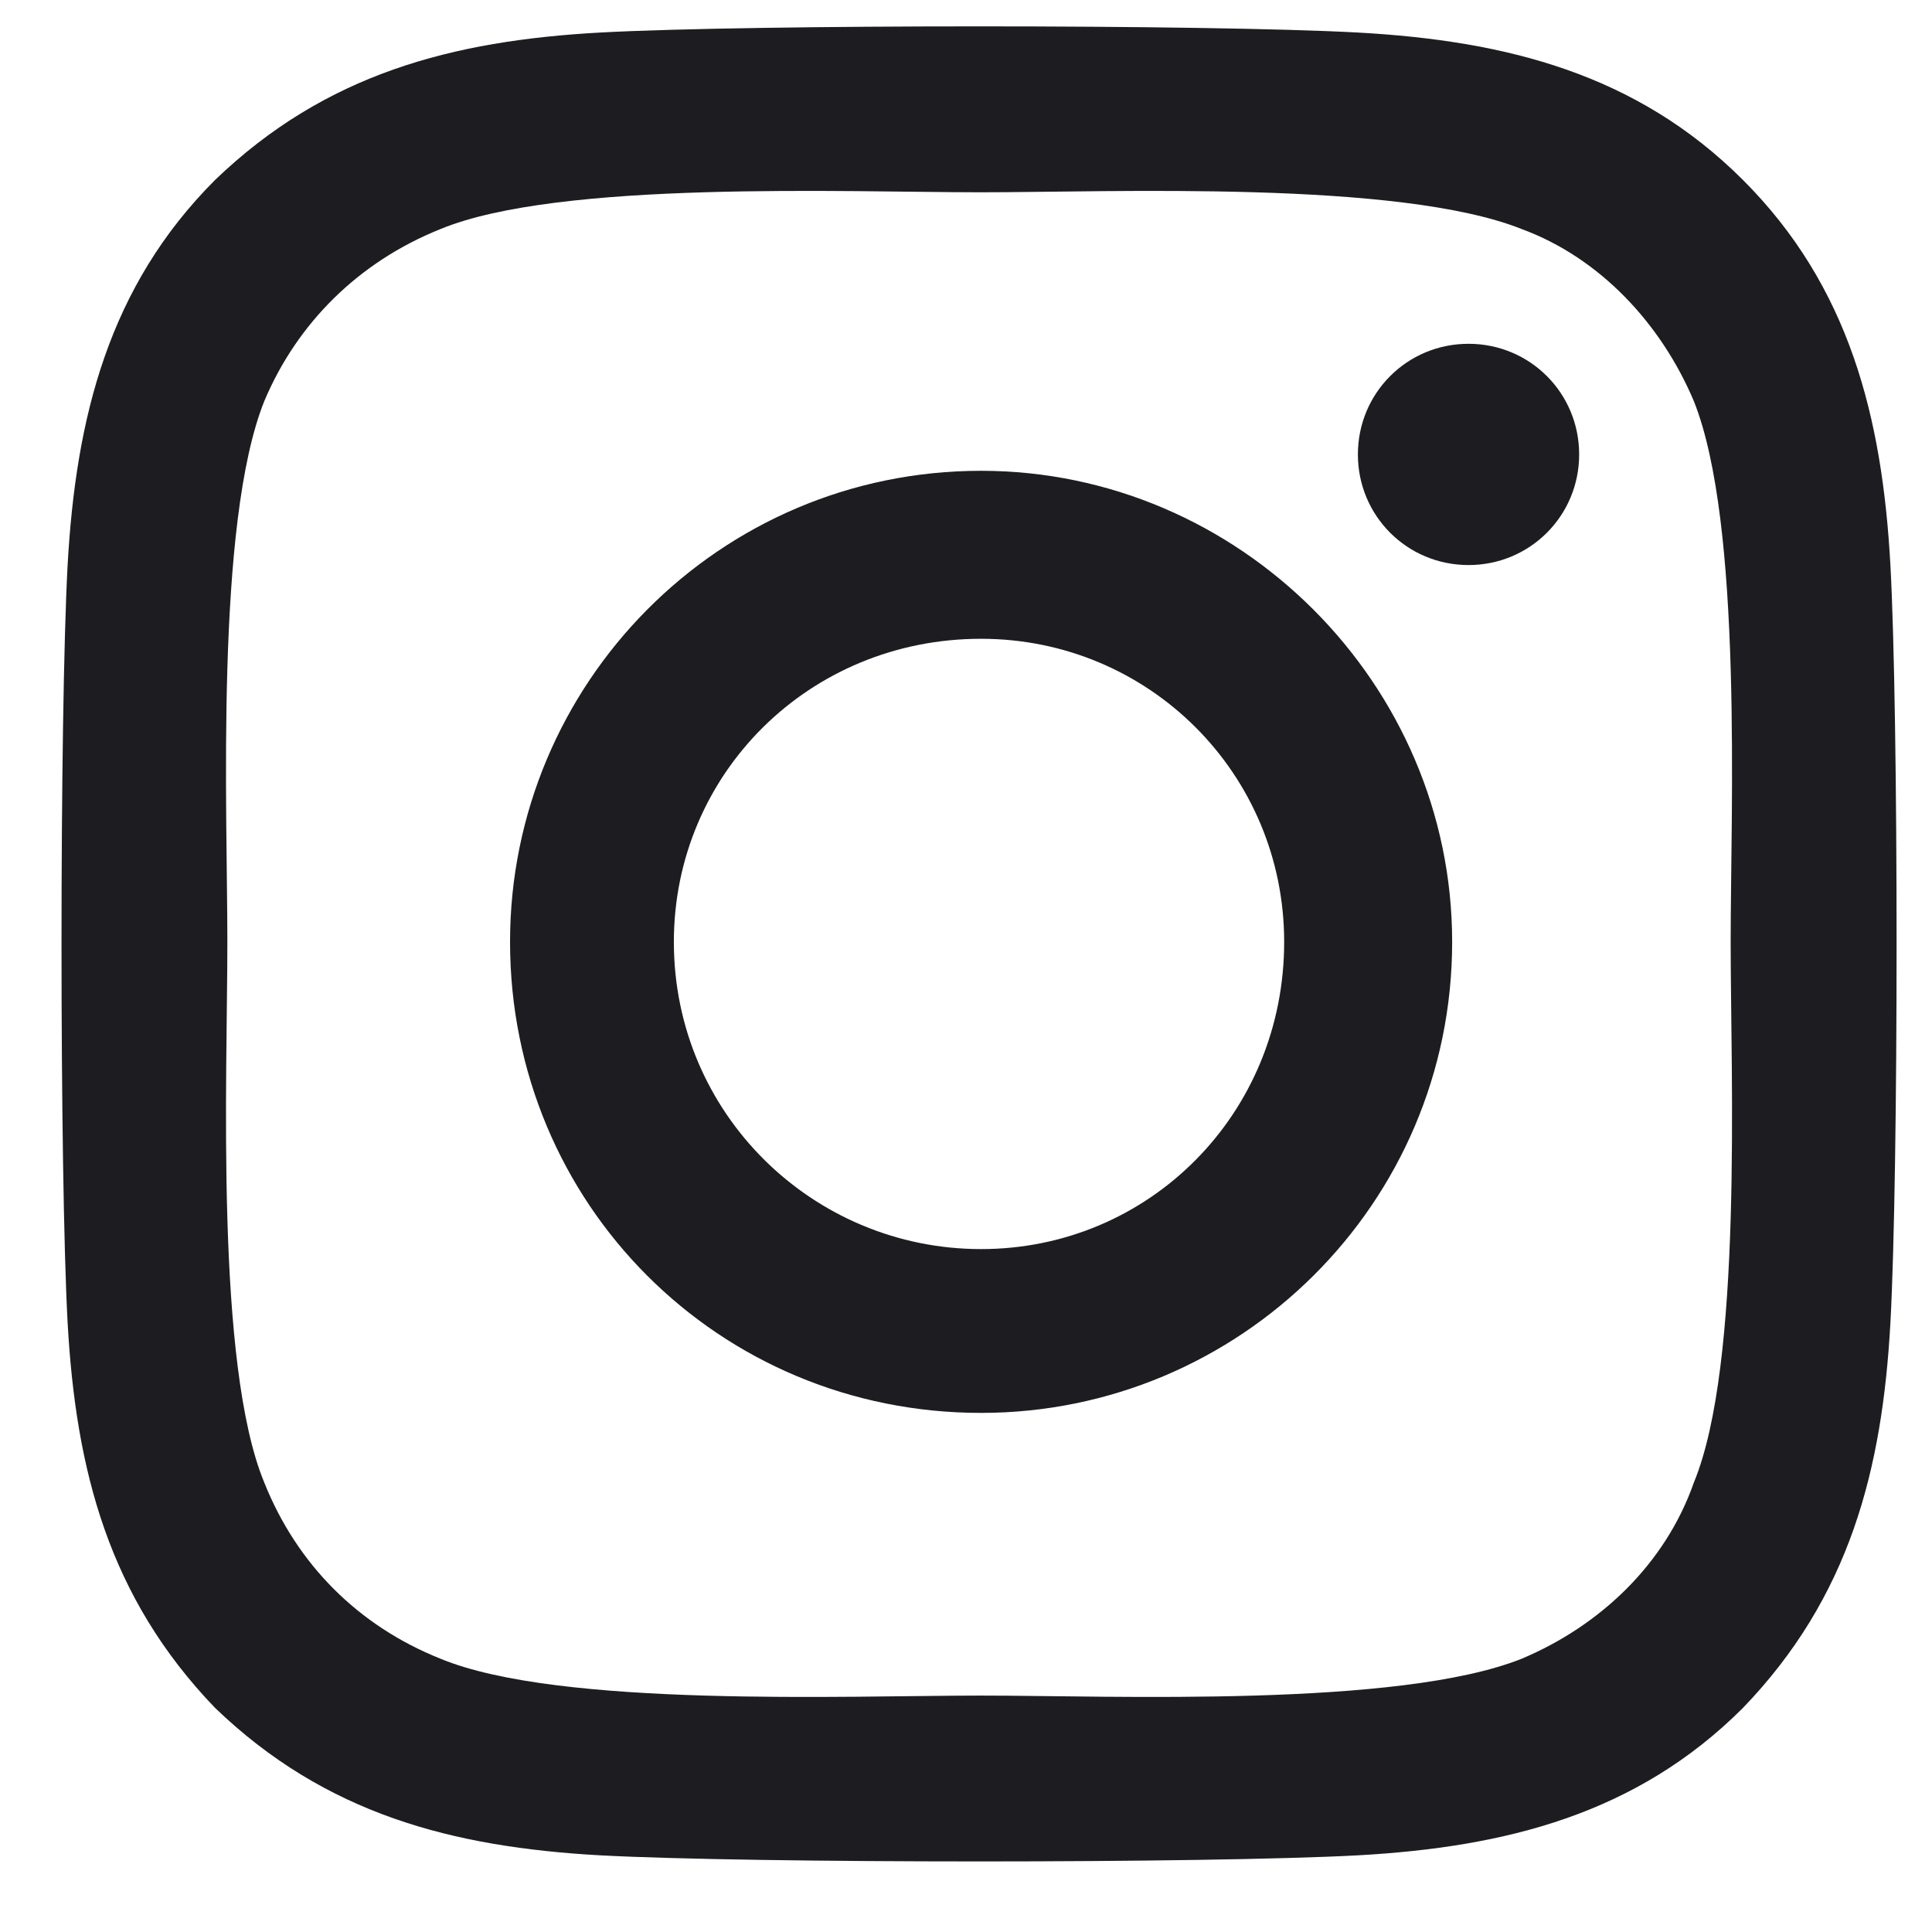
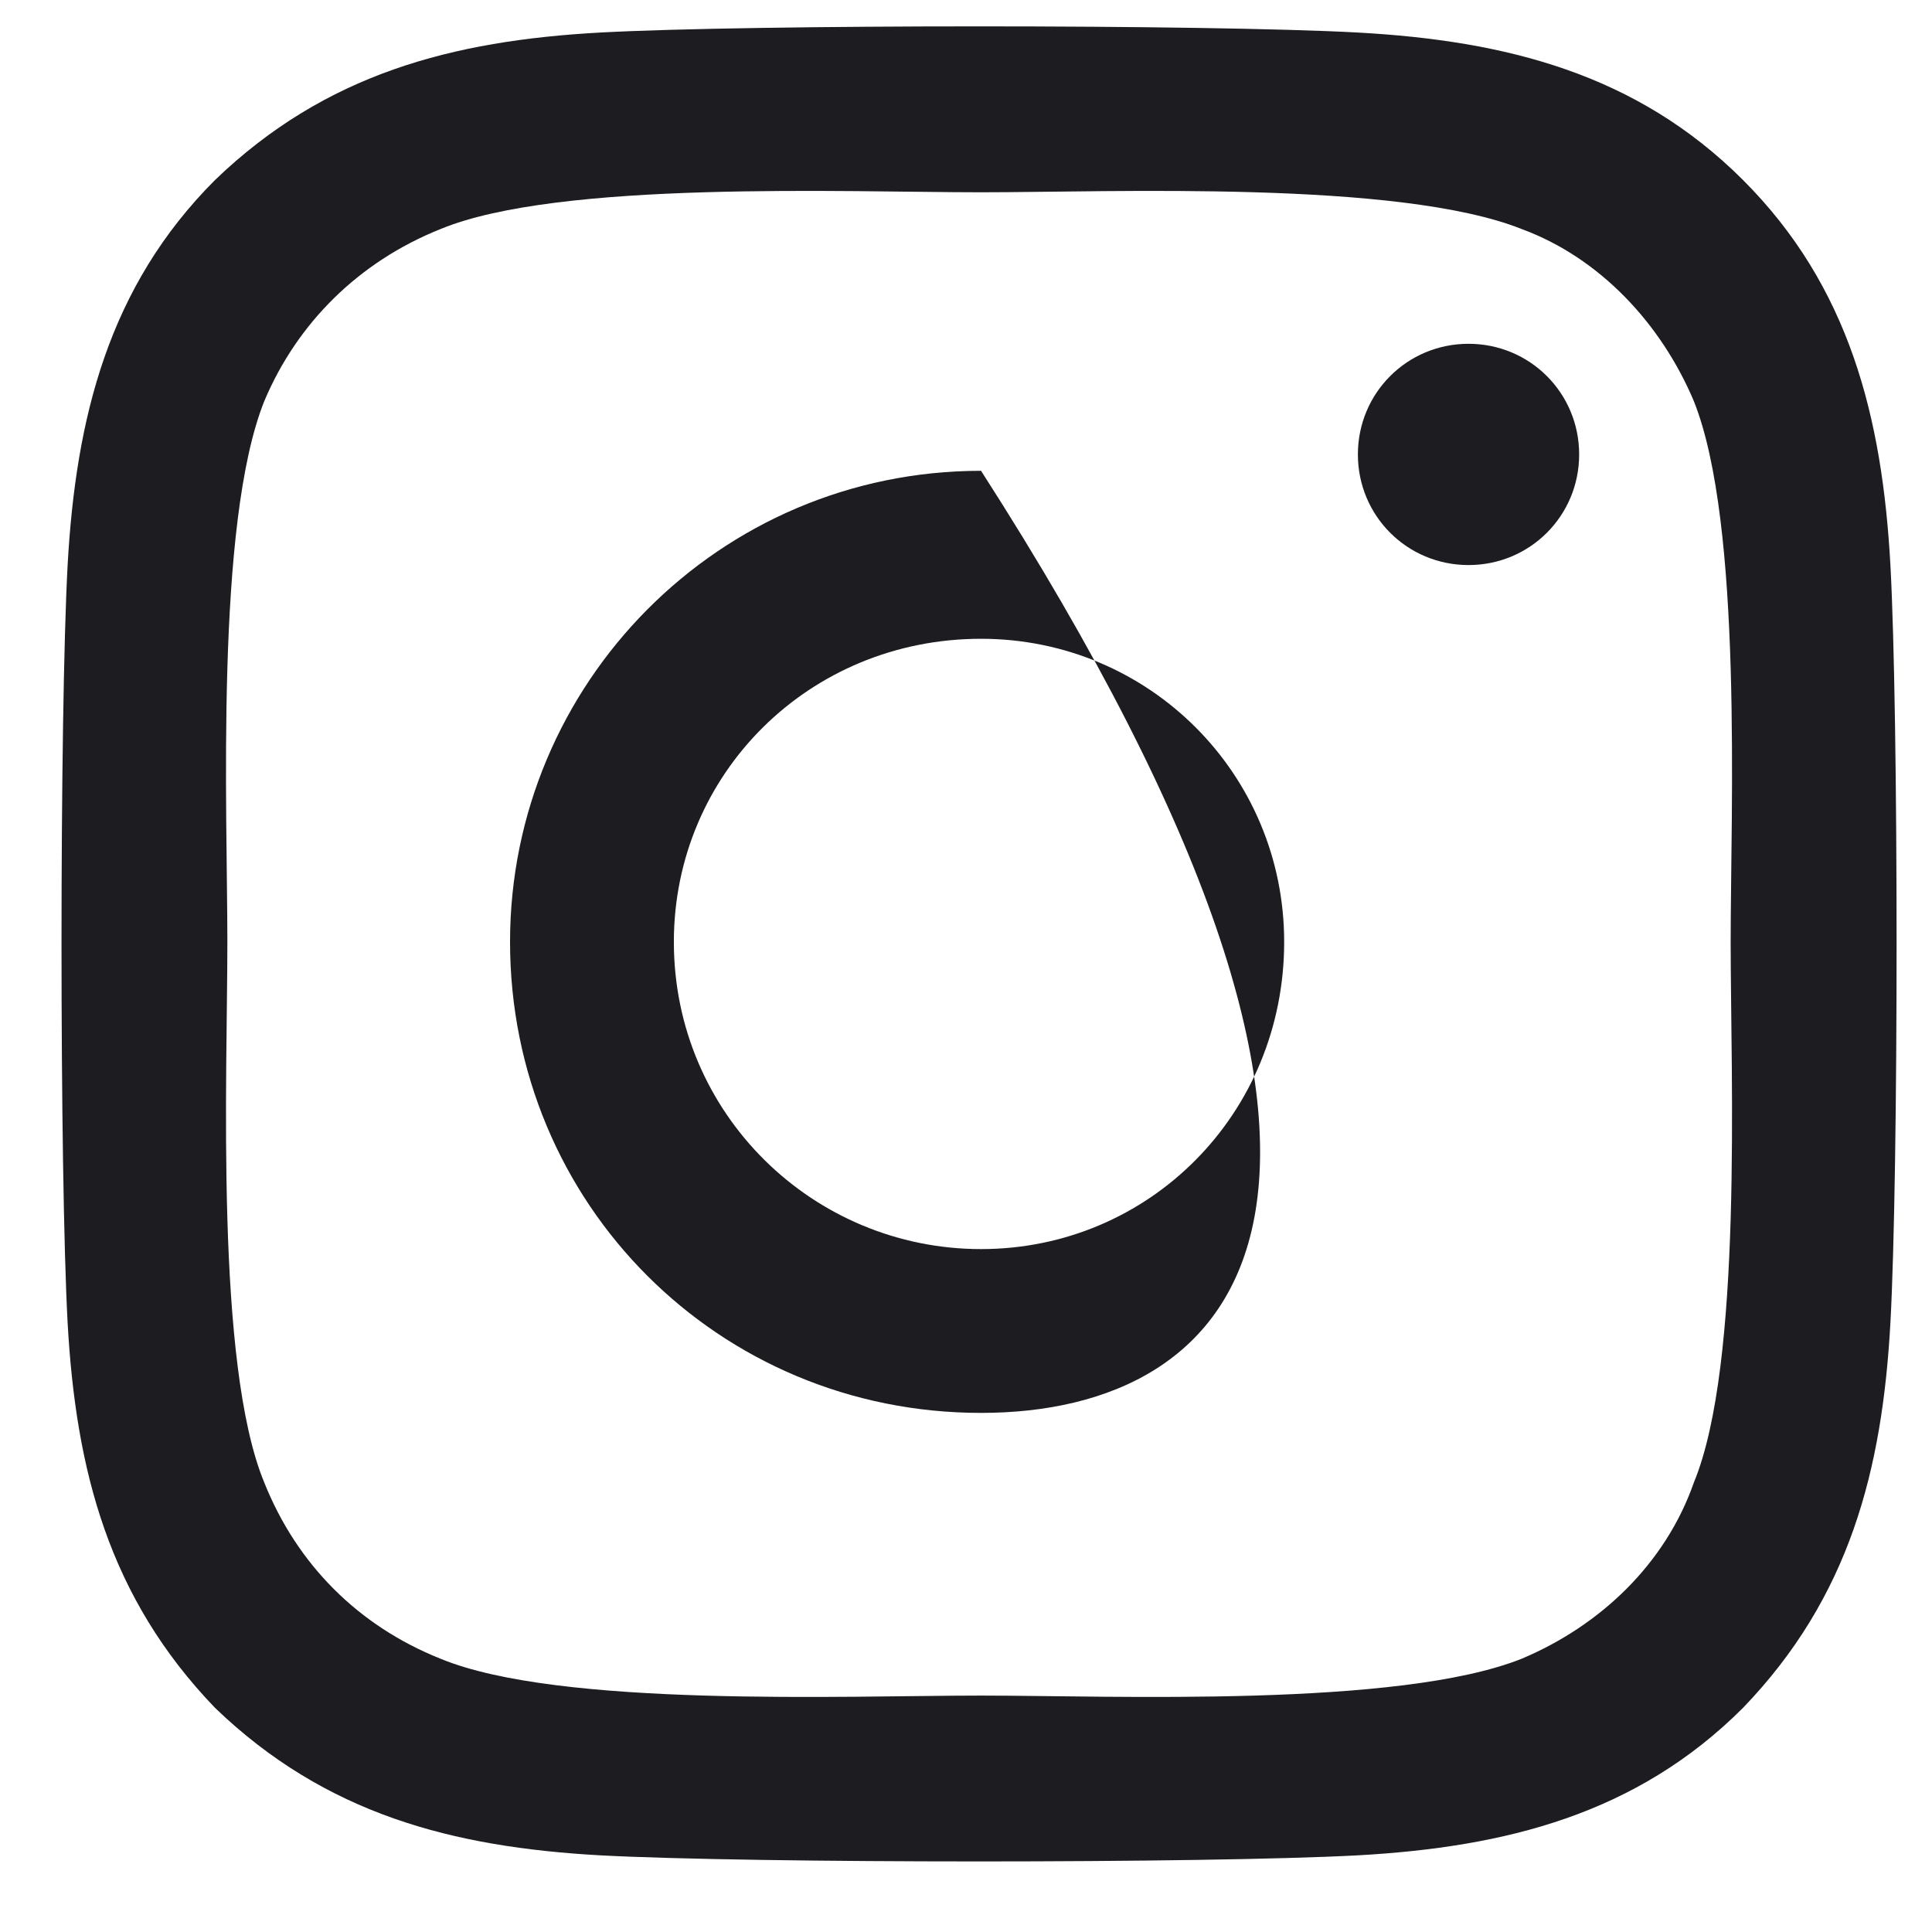
<svg xmlns="http://www.w3.org/2000/svg" width="19" height="19" viewBox="0 0 19 19" fill="none">
-   <path d="M9.648 4.63C12.186 4.63 14.281 6.725 14.281 9.263C14.281 11.841 12.186 13.895 9.648 13.895C7.07 13.895 5.016 11.841 5.016 9.263C5.016 6.725 7.07 4.63 9.648 4.63ZM9.648 12.284C11.3 12.284 12.629 10.955 12.629 9.263C12.629 7.611 11.3 6.282 9.648 6.282C7.957 6.282 6.627 7.611 6.627 9.263C6.627 10.955 7.997 12.284 9.648 12.284ZM15.53 4.469C15.53 5.073 15.046 5.557 14.442 5.557C13.838 5.557 13.354 5.073 13.354 4.469C13.354 3.865 13.838 3.381 14.442 3.381C15.046 3.381 15.53 3.865 15.53 4.469ZM18.591 5.557C18.672 7.047 18.672 11.519 18.591 13.009C18.511 14.459 18.189 15.708 17.141 16.796C16.094 17.843 14.805 18.165 13.354 18.246C11.864 18.326 7.393 18.326 5.902 18.246C4.452 18.165 3.203 17.843 2.115 16.796C1.068 15.708 0.746 14.459 0.665 13.009C0.585 11.519 0.585 7.047 0.665 5.557C0.746 4.106 1.068 2.817 2.115 1.77C3.203 0.723 4.452 0.4 5.902 0.32C7.393 0.239 11.864 0.239 13.354 0.32C14.805 0.4 16.094 0.723 17.141 1.77C18.189 2.817 18.511 4.106 18.591 5.557ZM16.658 14.58C17.141 13.412 17.02 10.592 17.02 9.263C17.02 7.974 17.141 5.154 16.658 3.945C16.335 3.18 15.731 2.535 14.966 2.253C13.757 1.77 10.938 1.891 9.648 1.891C8.319 1.891 5.499 1.77 4.331 2.253C3.525 2.576 2.921 3.18 2.599 3.945C2.115 5.154 2.236 7.974 2.236 9.263C2.236 10.592 2.115 13.412 2.599 14.58C2.921 15.386 3.525 15.99 4.331 16.312C5.499 16.796 8.319 16.675 9.648 16.675C10.938 16.675 13.757 16.796 14.966 16.312C15.731 15.99 16.376 15.386 16.658 14.58Z" fill="#1D1D21" />
+   <path d="M9.648 4.63C14.281 11.841 12.186 13.895 9.648 13.895C7.07 13.895 5.016 11.841 5.016 9.263C5.016 6.725 7.07 4.63 9.648 4.63ZM9.648 12.284C11.3 12.284 12.629 10.955 12.629 9.263C12.629 7.611 11.3 6.282 9.648 6.282C7.957 6.282 6.627 7.611 6.627 9.263C6.627 10.955 7.997 12.284 9.648 12.284ZM15.53 4.469C15.53 5.073 15.046 5.557 14.442 5.557C13.838 5.557 13.354 5.073 13.354 4.469C13.354 3.865 13.838 3.381 14.442 3.381C15.046 3.381 15.53 3.865 15.53 4.469ZM18.591 5.557C18.672 7.047 18.672 11.519 18.591 13.009C18.511 14.459 18.189 15.708 17.141 16.796C16.094 17.843 14.805 18.165 13.354 18.246C11.864 18.326 7.393 18.326 5.902 18.246C4.452 18.165 3.203 17.843 2.115 16.796C1.068 15.708 0.746 14.459 0.665 13.009C0.585 11.519 0.585 7.047 0.665 5.557C0.746 4.106 1.068 2.817 2.115 1.77C3.203 0.723 4.452 0.4 5.902 0.32C7.393 0.239 11.864 0.239 13.354 0.32C14.805 0.4 16.094 0.723 17.141 1.77C18.189 2.817 18.511 4.106 18.591 5.557ZM16.658 14.58C17.141 13.412 17.02 10.592 17.02 9.263C17.02 7.974 17.141 5.154 16.658 3.945C16.335 3.18 15.731 2.535 14.966 2.253C13.757 1.77 10.938 1.891 9.648 1.891C8.319 1.891 5.499 1.77 4.331 2.253C3.525 2.576 2.921 3.18 2.599 3.945C2.115 5.154 2.236 7.974 2.236 9.263C2.236 10.592 2.115 13.412 2.599 14.58C2.921 15.386 3.525 15.99 4.331 16.312C5.499 16.796 8.319 16.675 9.648 16.675C10.938 16.675 13.757 16.796 14.966 16.312C15.731 15.99 16.376 15.386 16.658 14.58Z" fill="#1D1D21" />
</svg>